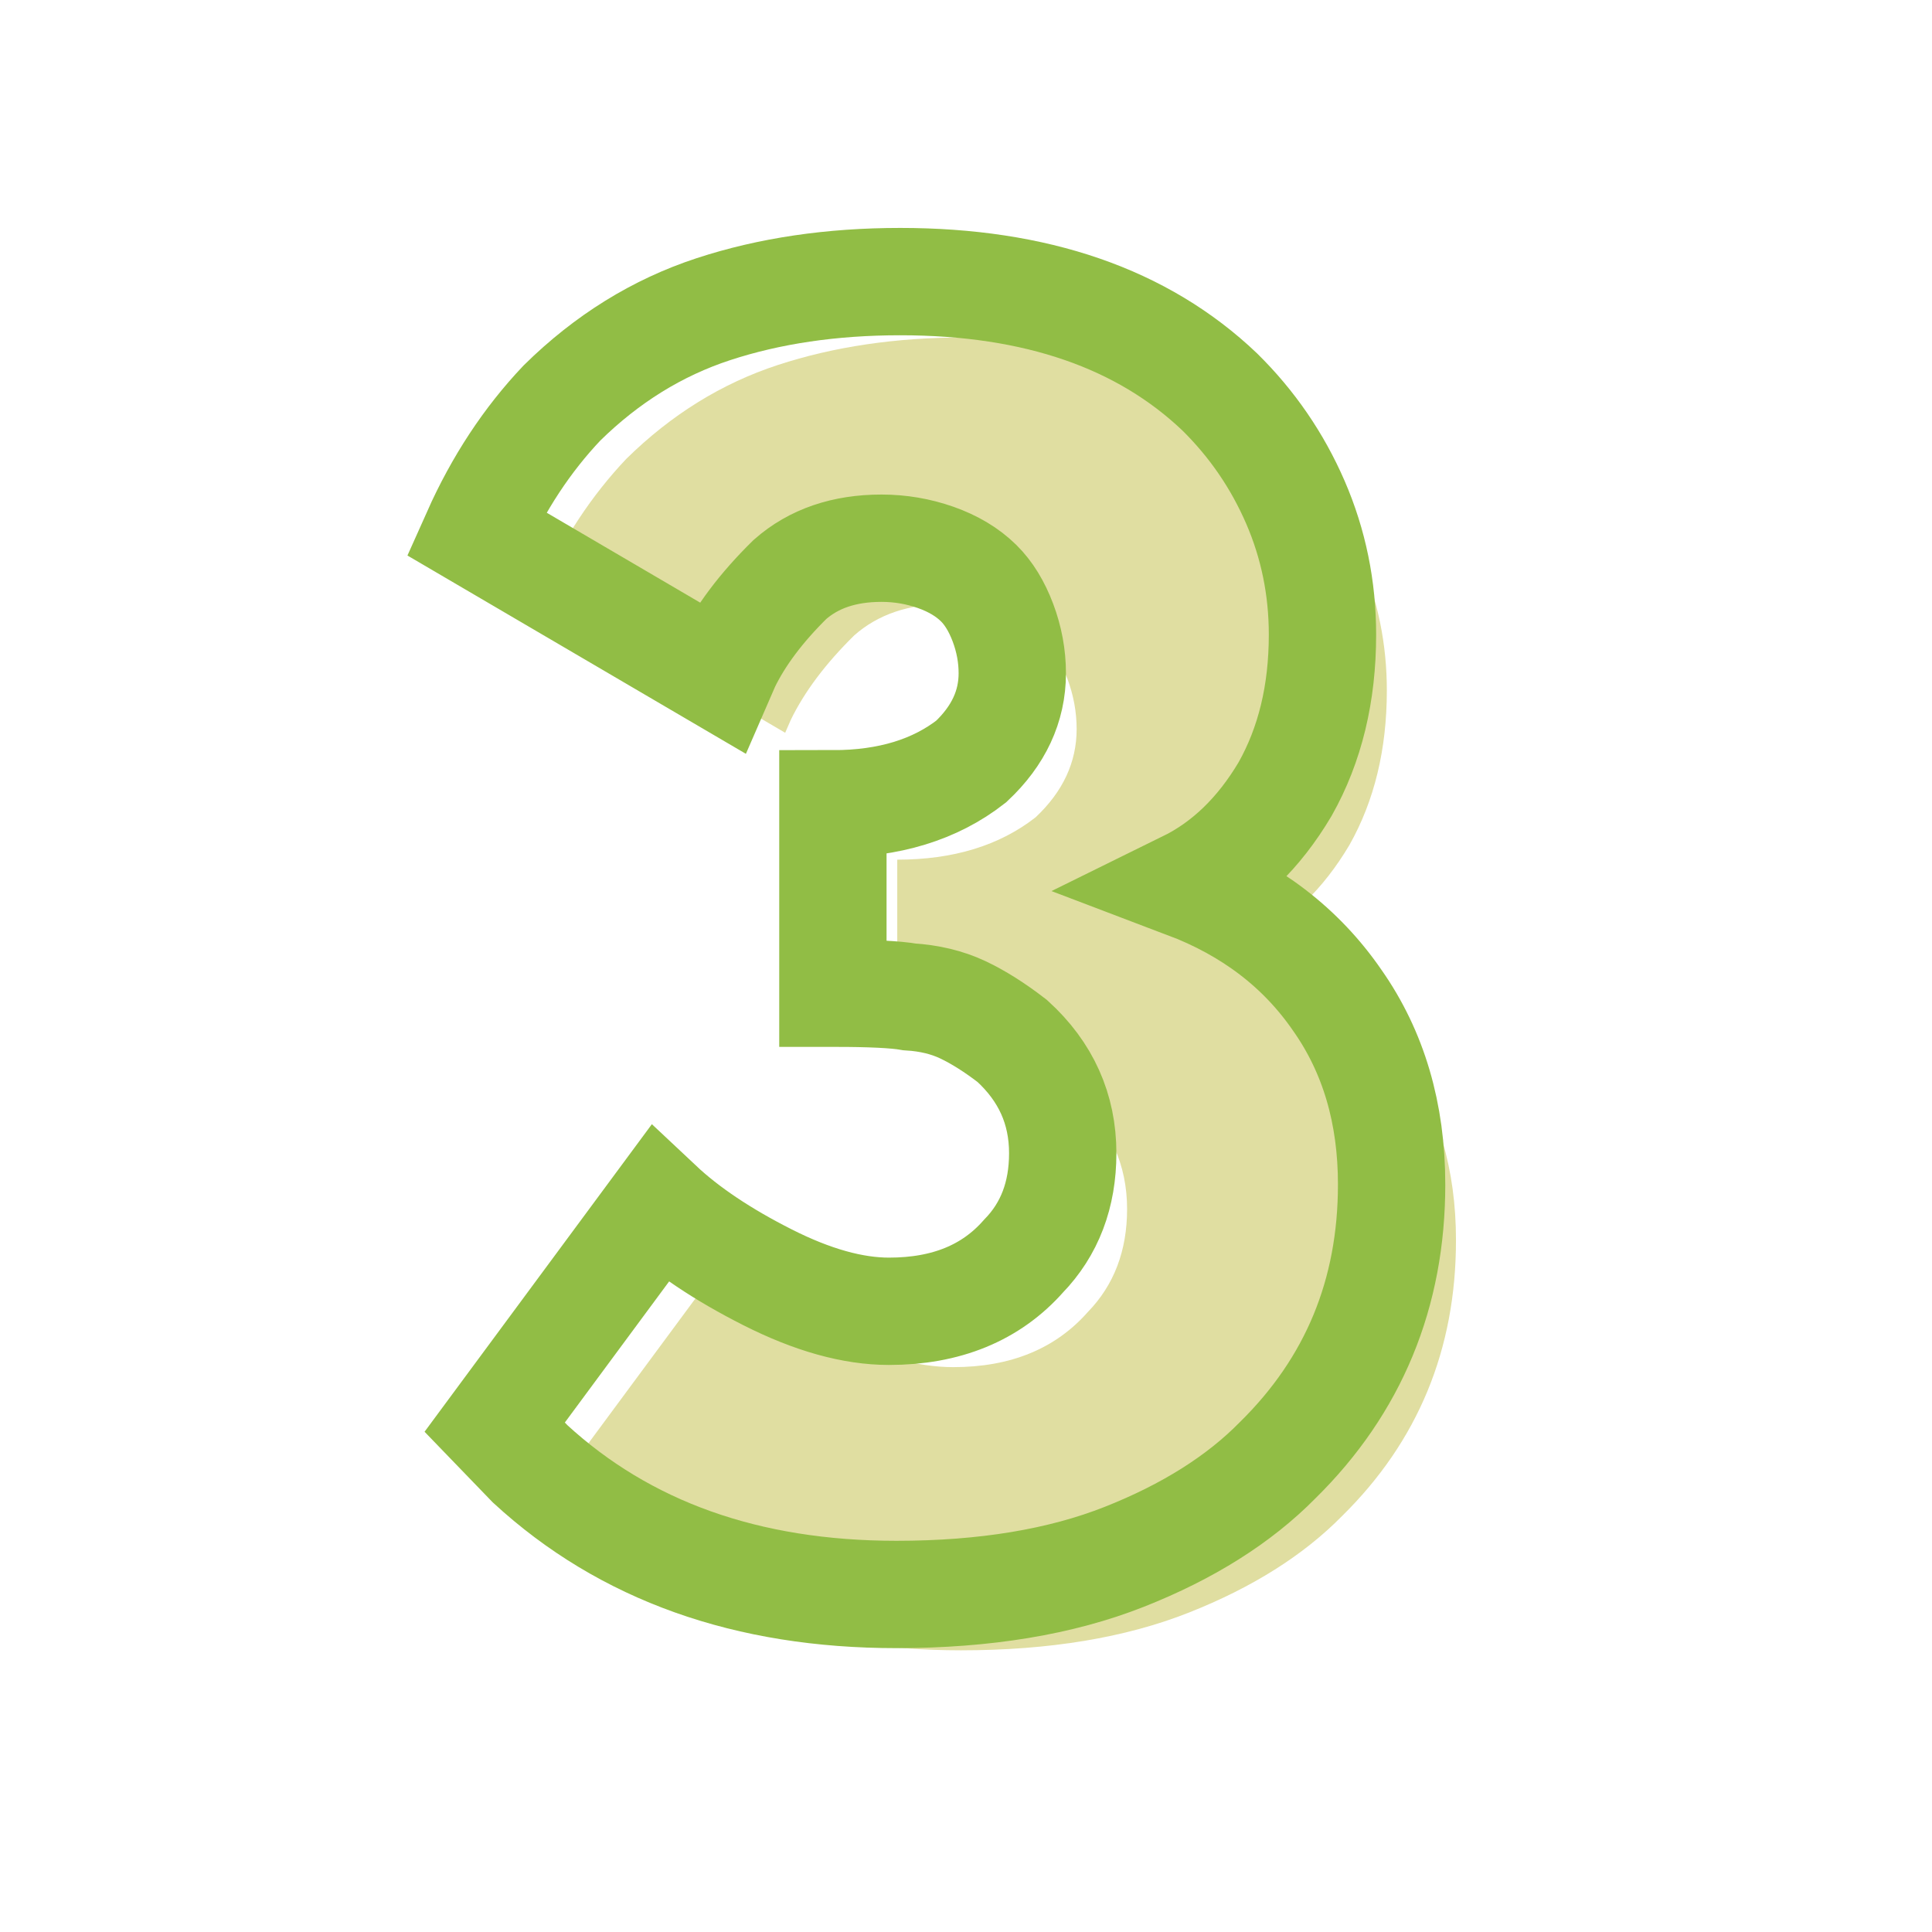
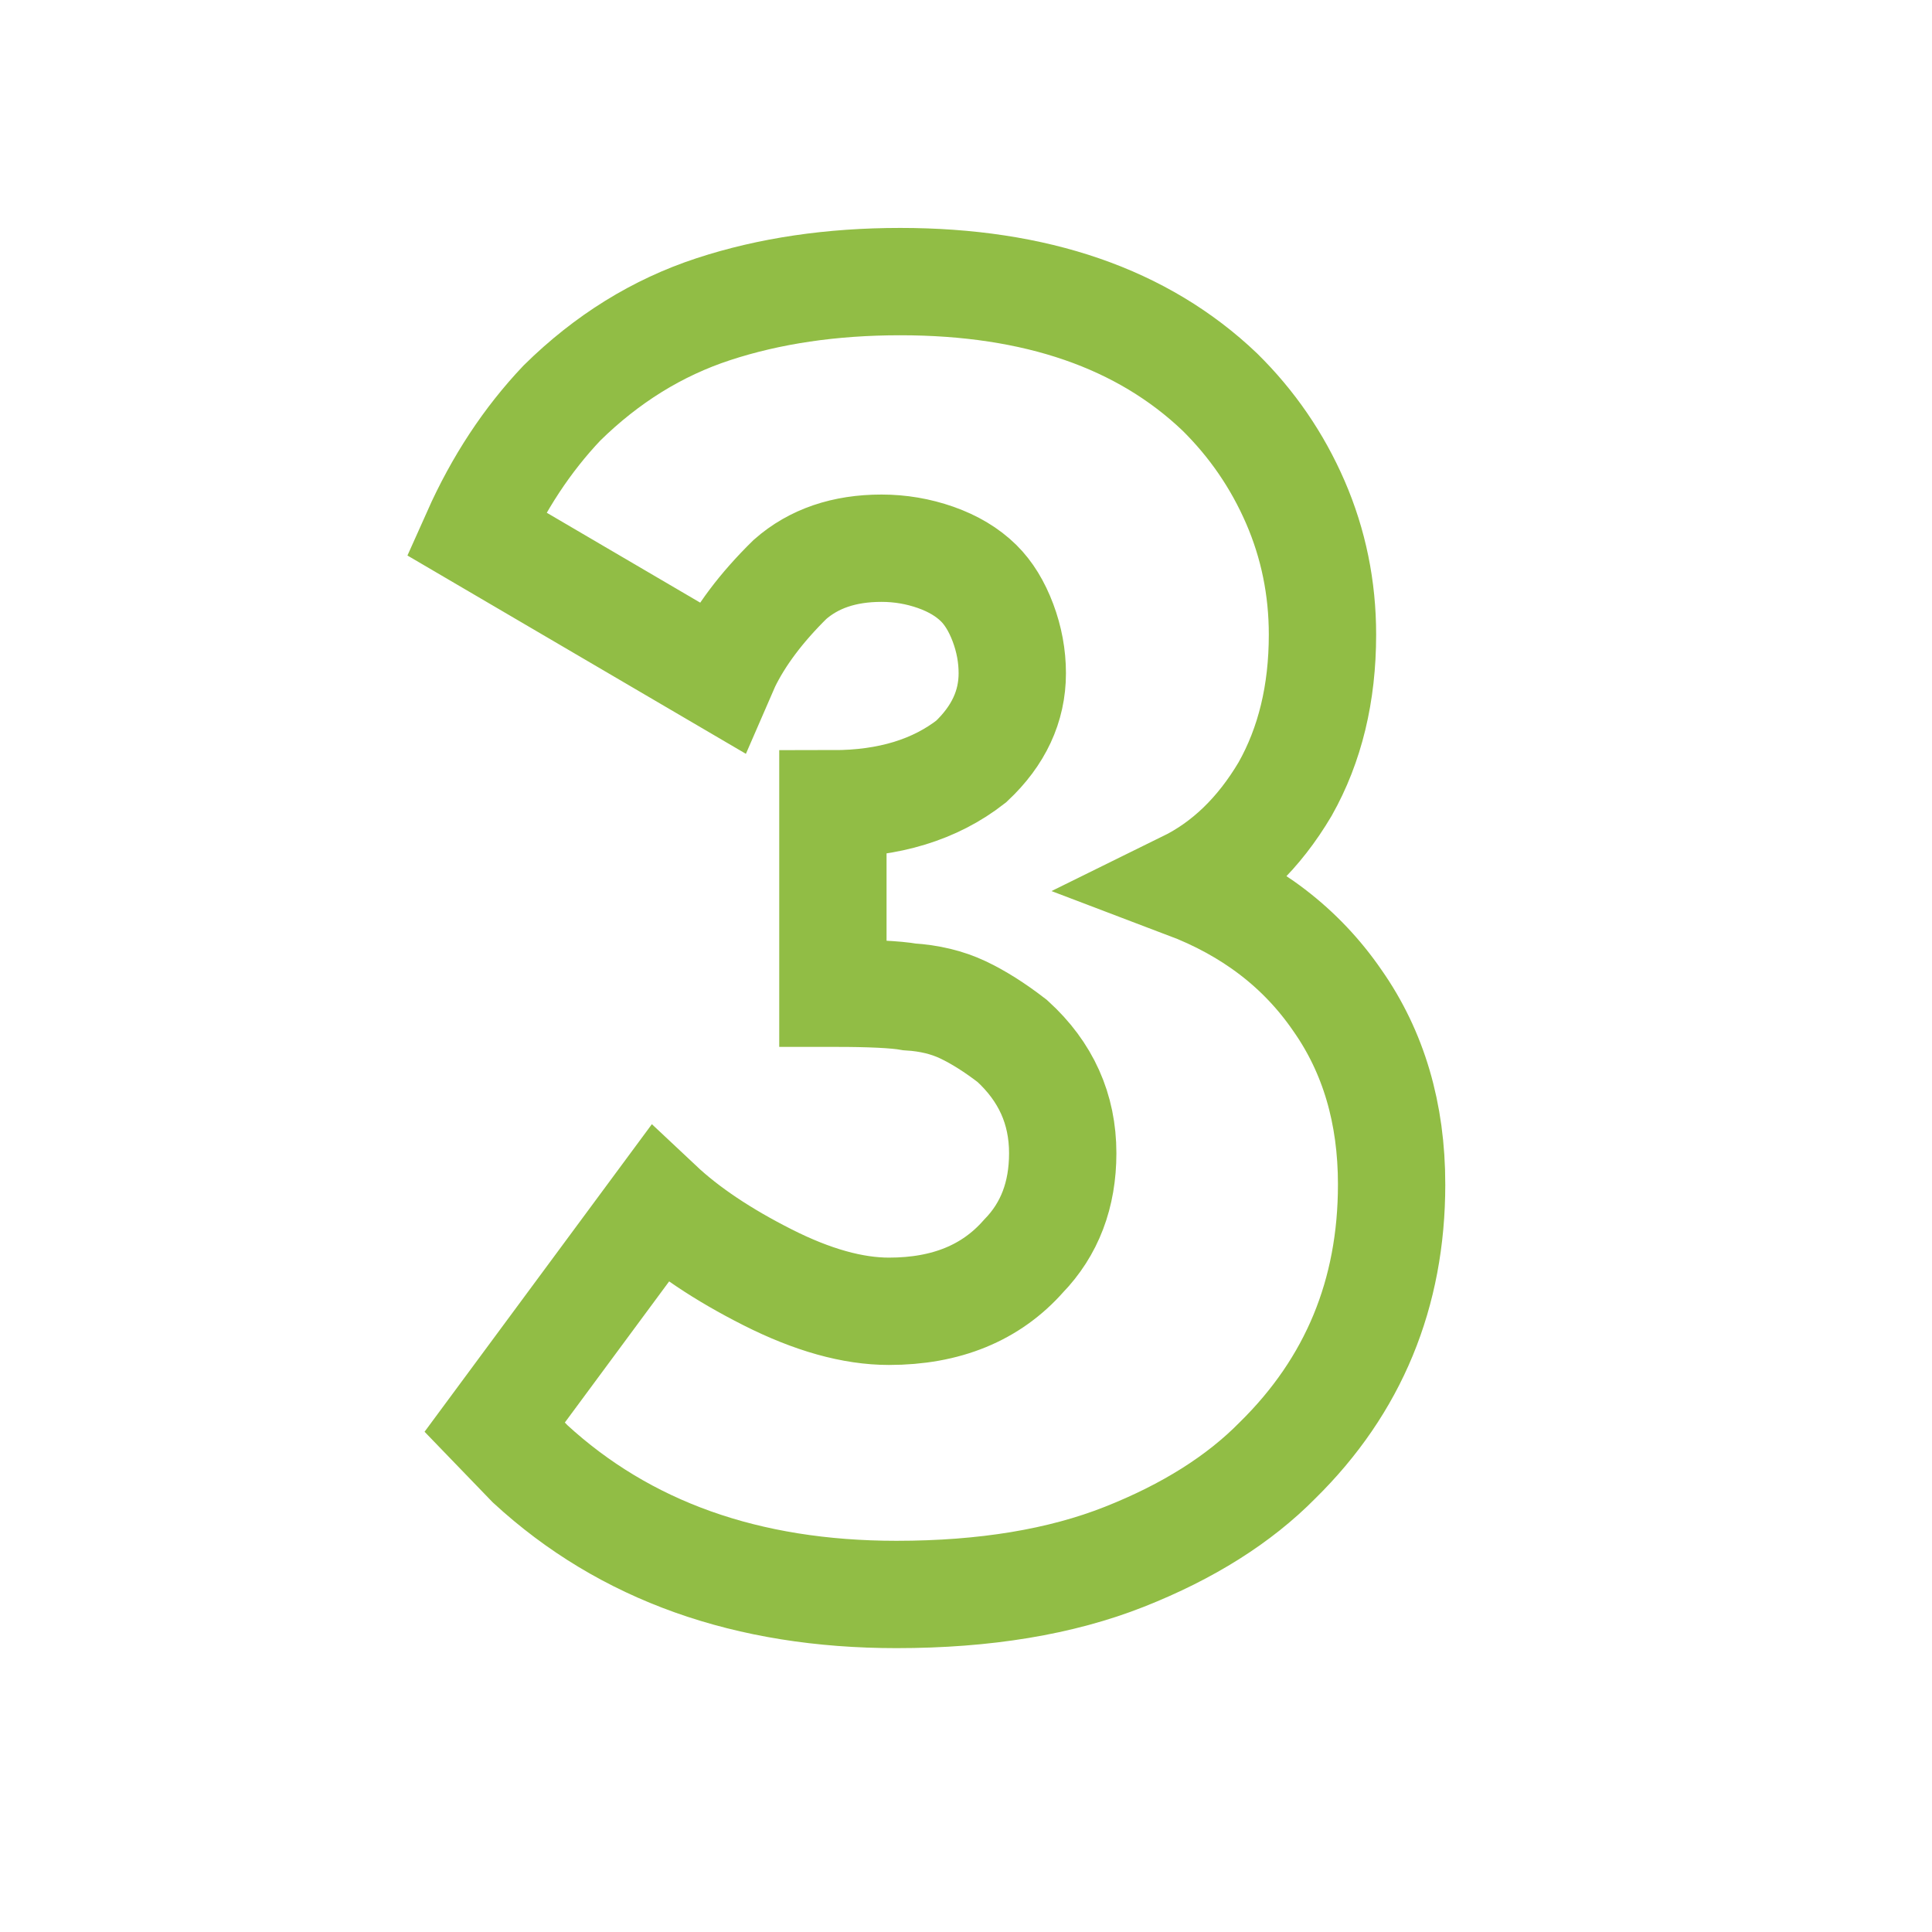
<svg xmlns="http://www.w3.org/2000/svg" id="Circle_-_Groups" viewBox="0 0 1080 1080">
  <defs>
    <style>.cls-1{fill:none;stroke:#91bd45;stroke-miterlimit:10;stroke-width:60px;}.cls-2{fill:#e0dea1;stroke-width:0px;}</style>
  </defs>
-   <path class="cls-2" d="m813.9,693.34c0,61-21.25,112.39-63.72,154.17-21.59,21.94-50.14,39.92-85.65,53.96-35.51,14.04-78,21.07-127.43,21.07-83.56,0-151.81-24.32-204.73-72.98l-19.85-20.56,91.92-124.37c15.31,14.39,35.51,27.93,60.58,40.6,25.07,12.69,47.69,19.01,67.89,19.01,32.02,0,57.09-10.28,75.21-30.83,14.62-15.06,21.93-34.26,21.93-57.56,0-24.67-9.4-45.56-28.2-62.7-9.76-7.53-18.98-13.36-27.68-17.47-8.72-4.11-18.64-6.5-29.77-7.19-7.67-1.36-21.93-2.06-42.83-2.06v-105.87c31.34,0,57.09-7.87,77.3-23.64,15.31-14.39,22.98-30.84,22.98-49.34,0-9.59-1.75-19.02-5.22-28.27-3.49-9.25-8.01-16.61-13.58-22.1-6.27-6.17-14.28-10.95-24.02-14.39-9.76-3.42-19.85-5.14-30.29-5.14-20.89,0-37.96,5.83-51.18,17.47-16.03,15.77-27.86,31.52-35.51,47.28l-3.13,7.2-136.83-80.17c12.54-28.09,28.55-52.42,48.05-72.98,25.07-24.67,53.27-42.14,84.61-52.42,31.34-10.28,66.15-15.42,104.45-15.42,75.89,0,135.43,20.56,178.61,61.67,18.1,17.83,32.2,38.38,42.3,61.67,10.09,23.3,15.14,47.97,15.14,74,0,32.89-6.97,61.67-20.89,86.34-14.62,24.67-33.08,42.49-55.36,53.45,36.2,13.72,64.4,35.3,84.61,64.75,20.19,28.78,30.29,63.05,30.29,102.78Z" />
  <path class="cls-1" d="m777.92,662.12c0,61-21.25,112.39-63.72,154.17-21.59,21.94-50.14,39.92-85.65,53.96-35.51,14.04-78,21.07-127.43,21.07-83.56,0-151.81-24.32-204.73-72.98l-19.85-20.56,91.92-124.37c15.31,14.39,35.51,27.93,60.58,40.6,25.07,12.69,47.69,19.01,67.89,19.01,32.02,0,57.09-10.28,75.21-30.83,14.62-15.06,21.93-34.26,21.93-57.56,0-24.67-9.4-45.56-28.2-62.7-9.76-7.53-18.98-13.36-27.68-17.47-8.72-4.11-18.64-6.5-29.77-7.19-7.67-1.36-21.93-2.06-42.83-2.06v-105.87c31.34,0,57.09-7.87,77.3-23.64,15.31-14.39,22.98-30.84,22.98-49.34,0-9.59-1.75-19.02-5.22-28.27-3.49-9.25-8.01-16.61-13.58-22.1-6.27-6.17-14.28-10.95-24.02-14.39-9.76-3.42-19.85-5.14-30.29-5.14-20.89,0-37.96,5.83-51.18,17.47-16.03,15.77-27.86,31.52-35.51,47.28l-3.13,7.2-136.83-80.17c12.54-28.09,28.55-52.42,48.05-72.98,25.07-24.67,53.27-42.14,84.61-52.42,31.34-10.28,66.15-15.42,104.45-15.42,75.89,0,135.43,20.56,178.61,61.67,18.1,17.83,32.2,38.38,42.3,61.67,10.09,23.3,15.14,47.97,15.14,74,0,32.89-6.97,61.67-20.89,86.34-14.62,24.67-33.08,42.49-55.36,53.45,36.2,13.72,64.4,35.3,84.61,64.75,20.19,28.78,30.29,63.05,30.29,102.78Z" />
</svg>